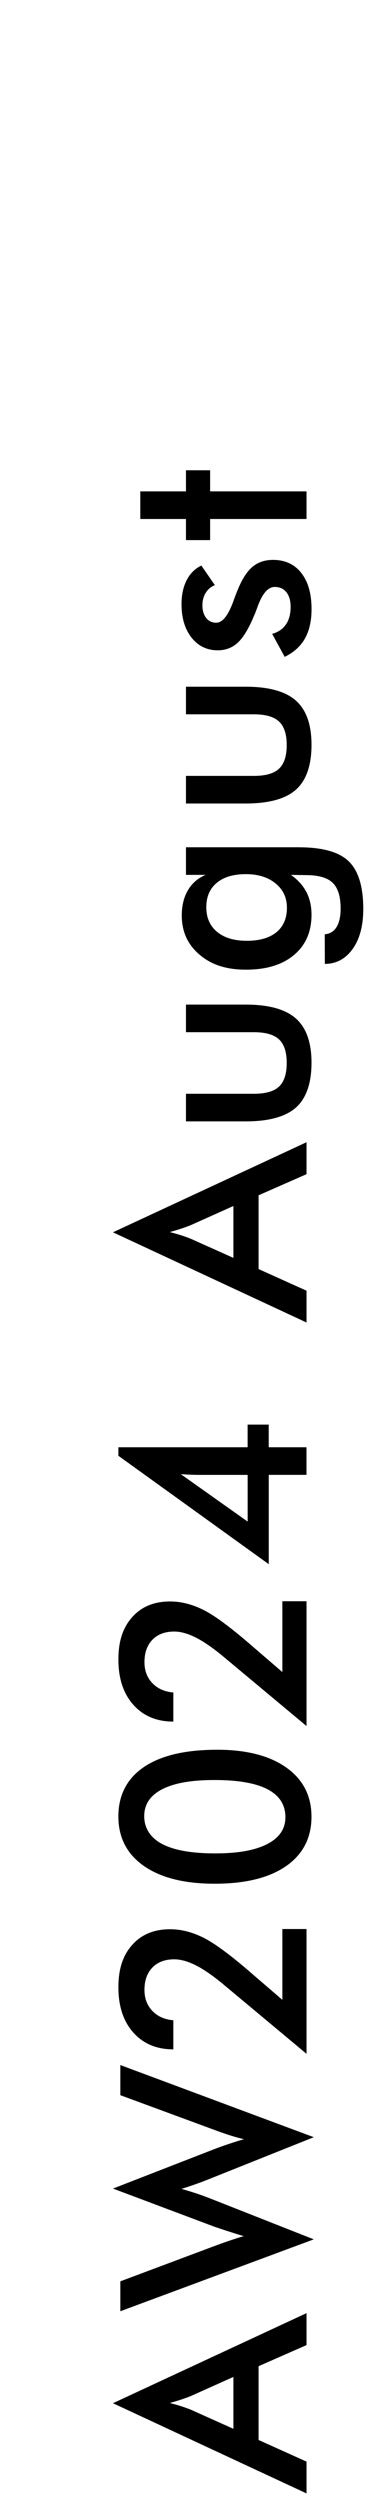
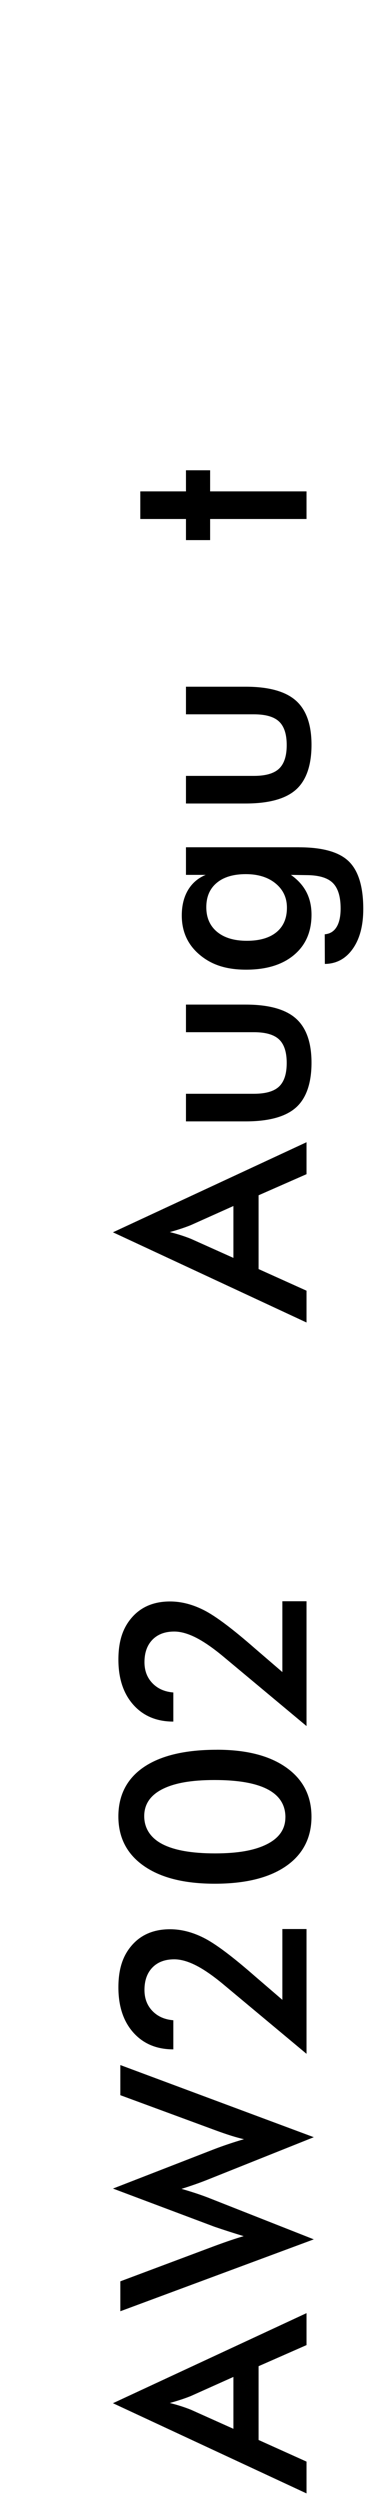
<svg xmlns="http://www.w3.org/2000/svg" version="1.1" viewBox="0 0 122.69 811.22">
  <g>
    <g id="sp">
      <g>
        <path d="M99.49,760.96l-15.56,6.85v23.94l15.56,7.02v10.32l-62.83-29.27,62.83-29.23v10.36ZM75.76,788.13v-16.84l-13.79,6.19c-.88.36-1.89.73-3.03,1.11s-2.42.77-3.82,1.16c1.32.33,2.55.68,3.7,1.05,1.14.37,2.19.75,3.16,1.14l13.79,6.19Z" />
        <path d="M39.06,749.97v-9.7l30.51-11.44c2.01-.74,3.77-1.37,5.28-1.88,1.51-.51,2.93-.96,4.25-1.34-3.19-.96-6.32-1.97-9.37-3.01-.39-.14-.65-.23-.78-.29l-32.28-12.14,32.9-12.8c1.6-.61,3.19-1.18,4.79-1.71,1.6-.54,3.21-1.04,4.83-1.51-1.24-.27-2.6-.65-4.09-1.11-1.49-.47-3.25-1.07-5.28-1.82l-30.76-11.35v-9.78l62.79,23.41-34.47,13.79c-1.54.61-3.02,1.16-4.44,1.65s-2.76.94-4.03,1.32c1.62.47,3.14.94,4.56,1.4,1.42.47,2.77.95,4.07,1.45l34.31,13.54-62.79,23.33Z" />
        <path d="M91.65,625.95h7.84v40.5l-27.04-22.58c-3.38-2.81-6.36-4.86-8.92-6.15s-4.89-1.94-6.98-1.94c-3,0-5.36.89-7.08,2.66-1.72,1.78-2.58,4.2-2.58,7.29,0,2.75.86,5.02,2.58,6.81,1.72,1.79,3.98,2.79,6.79,3.01v9.45c-5.42,0-9.75-1.82-12.98-5.45-3.23-3.63-4.85-8.52-4.85-14.66s1.5-10.44,4.5-13.81,7.09-5.06,12.26-5.06c3.69,0,7.41.97,11.17,2.91,3.76,1.94,9.21,6.05,16.37,12.32l8.92,7.68v-22.99Z" />
        <path d="M70.39,567.77c9.61,0,17.13,1.93,22.56,5.8,5.44,3.87,8.15,9.19,8.15,15.96s-2.75,12.19-8.24,16c-5.49,3.81-13.2,5.72-23.14,5.72s-17.53-1.93-23.04-5.78c-5.5-3.85-8.26-9.21-8.26-16.06s2.76-12.27,8.28-16.02c5.52-3.74,13.41-5.61,23.68-5.61ZM92.64,589.69c0-4.02-1.92-7.04-5.76-9.06-3.84-2.02-9.58-3.03-17.24-3.03s-13.09,1-16.99,2.99c-3.89,2-5.84,4.91-5.84,8.73s1.94,7,5.82,9.04c3.88,2.04,9.61,3.05,17.17,3.05s12.99-1.01,16.93-3.03c3.94-2.02,5.9-4.92,5.9-8.69Z" />
        <path d="M91.65,519.59h7.84v40.5l-27.04-22.58c-3.38-2.81-6.36-4.86-8.92-6.15s-4.89-1.94-6.98-1.94c-3,0-5.36.89-7.08,2.66-1.72,1.78-2.58,4.2-2.58,7.29,0,2.75.86,5.02,2.58,6.81,1.72,1.79,3.98,2.79,6.79,3.01v9.45c-5.42,0-9.75-1.82-12.98-5.45-3.23-3.63-4.85-8.52-4.85-14.66s1.5-10.44,4.5-13.81,7.09-5.06,12.26-5.06c3.69,0,7.41.97,11.17,2.91,3.76,1.94,9.21,6.05,16.37,12.32l8.92,7.68v-22.99Z" />
-         <path d="M99.49,478.58h-12.26v28.98l-48.8-35.17v-2.77h41.94v-7.35h6.85v7.35h12.26v8.96ZM58.67,478.34l21.71,15.4v-15.15h-15.73c-.83,0-1.75-.02-2.77-.06-1.02-.04-2.09-.1-3.22-.19Z" />
        <path d="M99.49,381.01l-15.56,6.85v23.94l15.56,7.02v10.32l-62.83-29.27,62.83-29.23v10.36ZM75.76,408.18v-16.84l-13.79,6.19c-.88.36-1.89.73-3.03,1.11s-2.42.77-3.82,1.16c1.32.33,2.55.68,3.7,1.05,1.14.37,2.19.75,3.16,1.14l13.79,6.19Z" />
        <path d="M60.36,354.92h22.05c3.8,0,6.52-.78,8.17-2.35,1.65-1.57,2.48-4.11,2.48-7.64s-.82-6.07-2.48-7.64c-1.65-1.57-4.38-2.35-8.17-2.35h-22.05v-8.96h19.36c7.49,0,12.92,1.5,16.31,4.5,3.38,3,5.08,7.79,5.08,14.37s-1.68,11.53-5.04,14.53c-3.36,3-8.81,4.5-16.35,4.5h-19.36v-8.96Z" />
        <path d="M97.06,274.94c7.65,0,13.04,1.53,16.16,4.58,3.12,3.05,4.69,8.2,4.69,15.44,0,5.39-1.14,9.7-3.41,12.92-2.27,3.22-5.29,4.86-9.06,4.91l-.04-9.62c1.68-.14,2.96-.92,3.84-2.35.88-1.43,1.32-3.44,1.32-6.03,0-3.83-.84-6.58-2.52-8.26-1.68-1.68-4.49-2.53-8.42-2.56l-5.2-.08c2.26,1.6,3.94,3.46,5.04,5.59,1.1,2.13,1.65,4.58,1.65,7.33,0,5.53-1.89,9.89-5.68,13.07-3.78,3.18-8.96,4.77-15.54,4.77s-11.29-1.62-15.13-4.87c-3.84-3.25-5.76-7.49-5.76-12.72,0-3.19.67-5.93,2-8.2,1.34-2.27,3.25-3.93,5.76-4.97h-6.4v-8.96h36.7ZM79.8,283.65c-4.05,0-7.2.94-9.45,2.83-2.26,1.88-3.39,4.52-3.39,7.9s1.16,6.05,3.49,7.99c2.33,1.94,5.55,2.91,9.68,2.91s7.36-.94,9.62-2.81c2.26-1.87,3.38-4.51,3.38-7.93,0-3.22-1.22-5.84-3.67-7.86-2.45-2.02-5.67-3.03-9.66-3.03Z" />
        <path d="M60.36,251.77h22.05c3.8,0,6.52-.78,8.17-2.35,1.65-1.57,2.48-4.11,2.48-7.64s-.82-6.07-2.48-7.64c-1.65-1.57-4.38-2.35-8.17-2.35h-22.05v-8.96h19.36c7.49,0,12.92,1.5,16.31,4.5,3.38,3,5.08,7.79,5.08,14.37s-1.68,11.53-5.04,14.53c-3.36,3-8.81,4.5-16.35,4.5h-19.36v-8.96Z" />
-         <path d="M92.39,213.12l-4.05-7.43c1.95-.55,3.44-1.57,4.46-3.05,1.02-1.49,1.53-3.4,1.53-5.74,0-2.01-.46-3.58-1.38-4.73s-2.18-1.71-3.78-1.71c-2.12,0-3.94,2.04-5.45,6.11-.5,1.38-.91,2.44-1.24,3.18-1.73,4.18-3.5,7.11-5.28,8.77-1.79,1.67-3.96,2.5-6.52,2.5-3.49,0-6.33-1.37-8.5-4.11-2.17-2.74-3.26-6.36-3.26-10.88,0-3.03.56-5.62,1.67-7.78,1.11-2.16,2.7-3.74,4.77-4.73l4.38,6.36c-1.24.47-2.22,1.29-2.95,2.46s-1.09,2.53-1.09,4.07c0,1.71.41,3.08,1.22,4.11.81,1.03,1.89,1.55,3.24,1.55,2.04,0,3.89-2.31,5.57-6.94.52-1.46.95-2.59,1.28-3.38,1.43-3.61,3.05-6.19,4.85-7.74,1.8-1.55,4.05-2.33,6.75-2.33,3.91,0,6.97,1.42,9.19,4.25,2.22,2.84,3.32,6.74,3.32,11.73,0,3.83-.72,7-2.15,9.54s-3.62,4.51-6.56,5.94Z" />
        <path d="M99.49,168.41h-31.29v6.85h-7.84v-6.85h-14.82v-8.96h14.82v-6.85h7.84v6.85h31.29v8.96Z" />
      </g>
    </g>
  </g>
</svg>